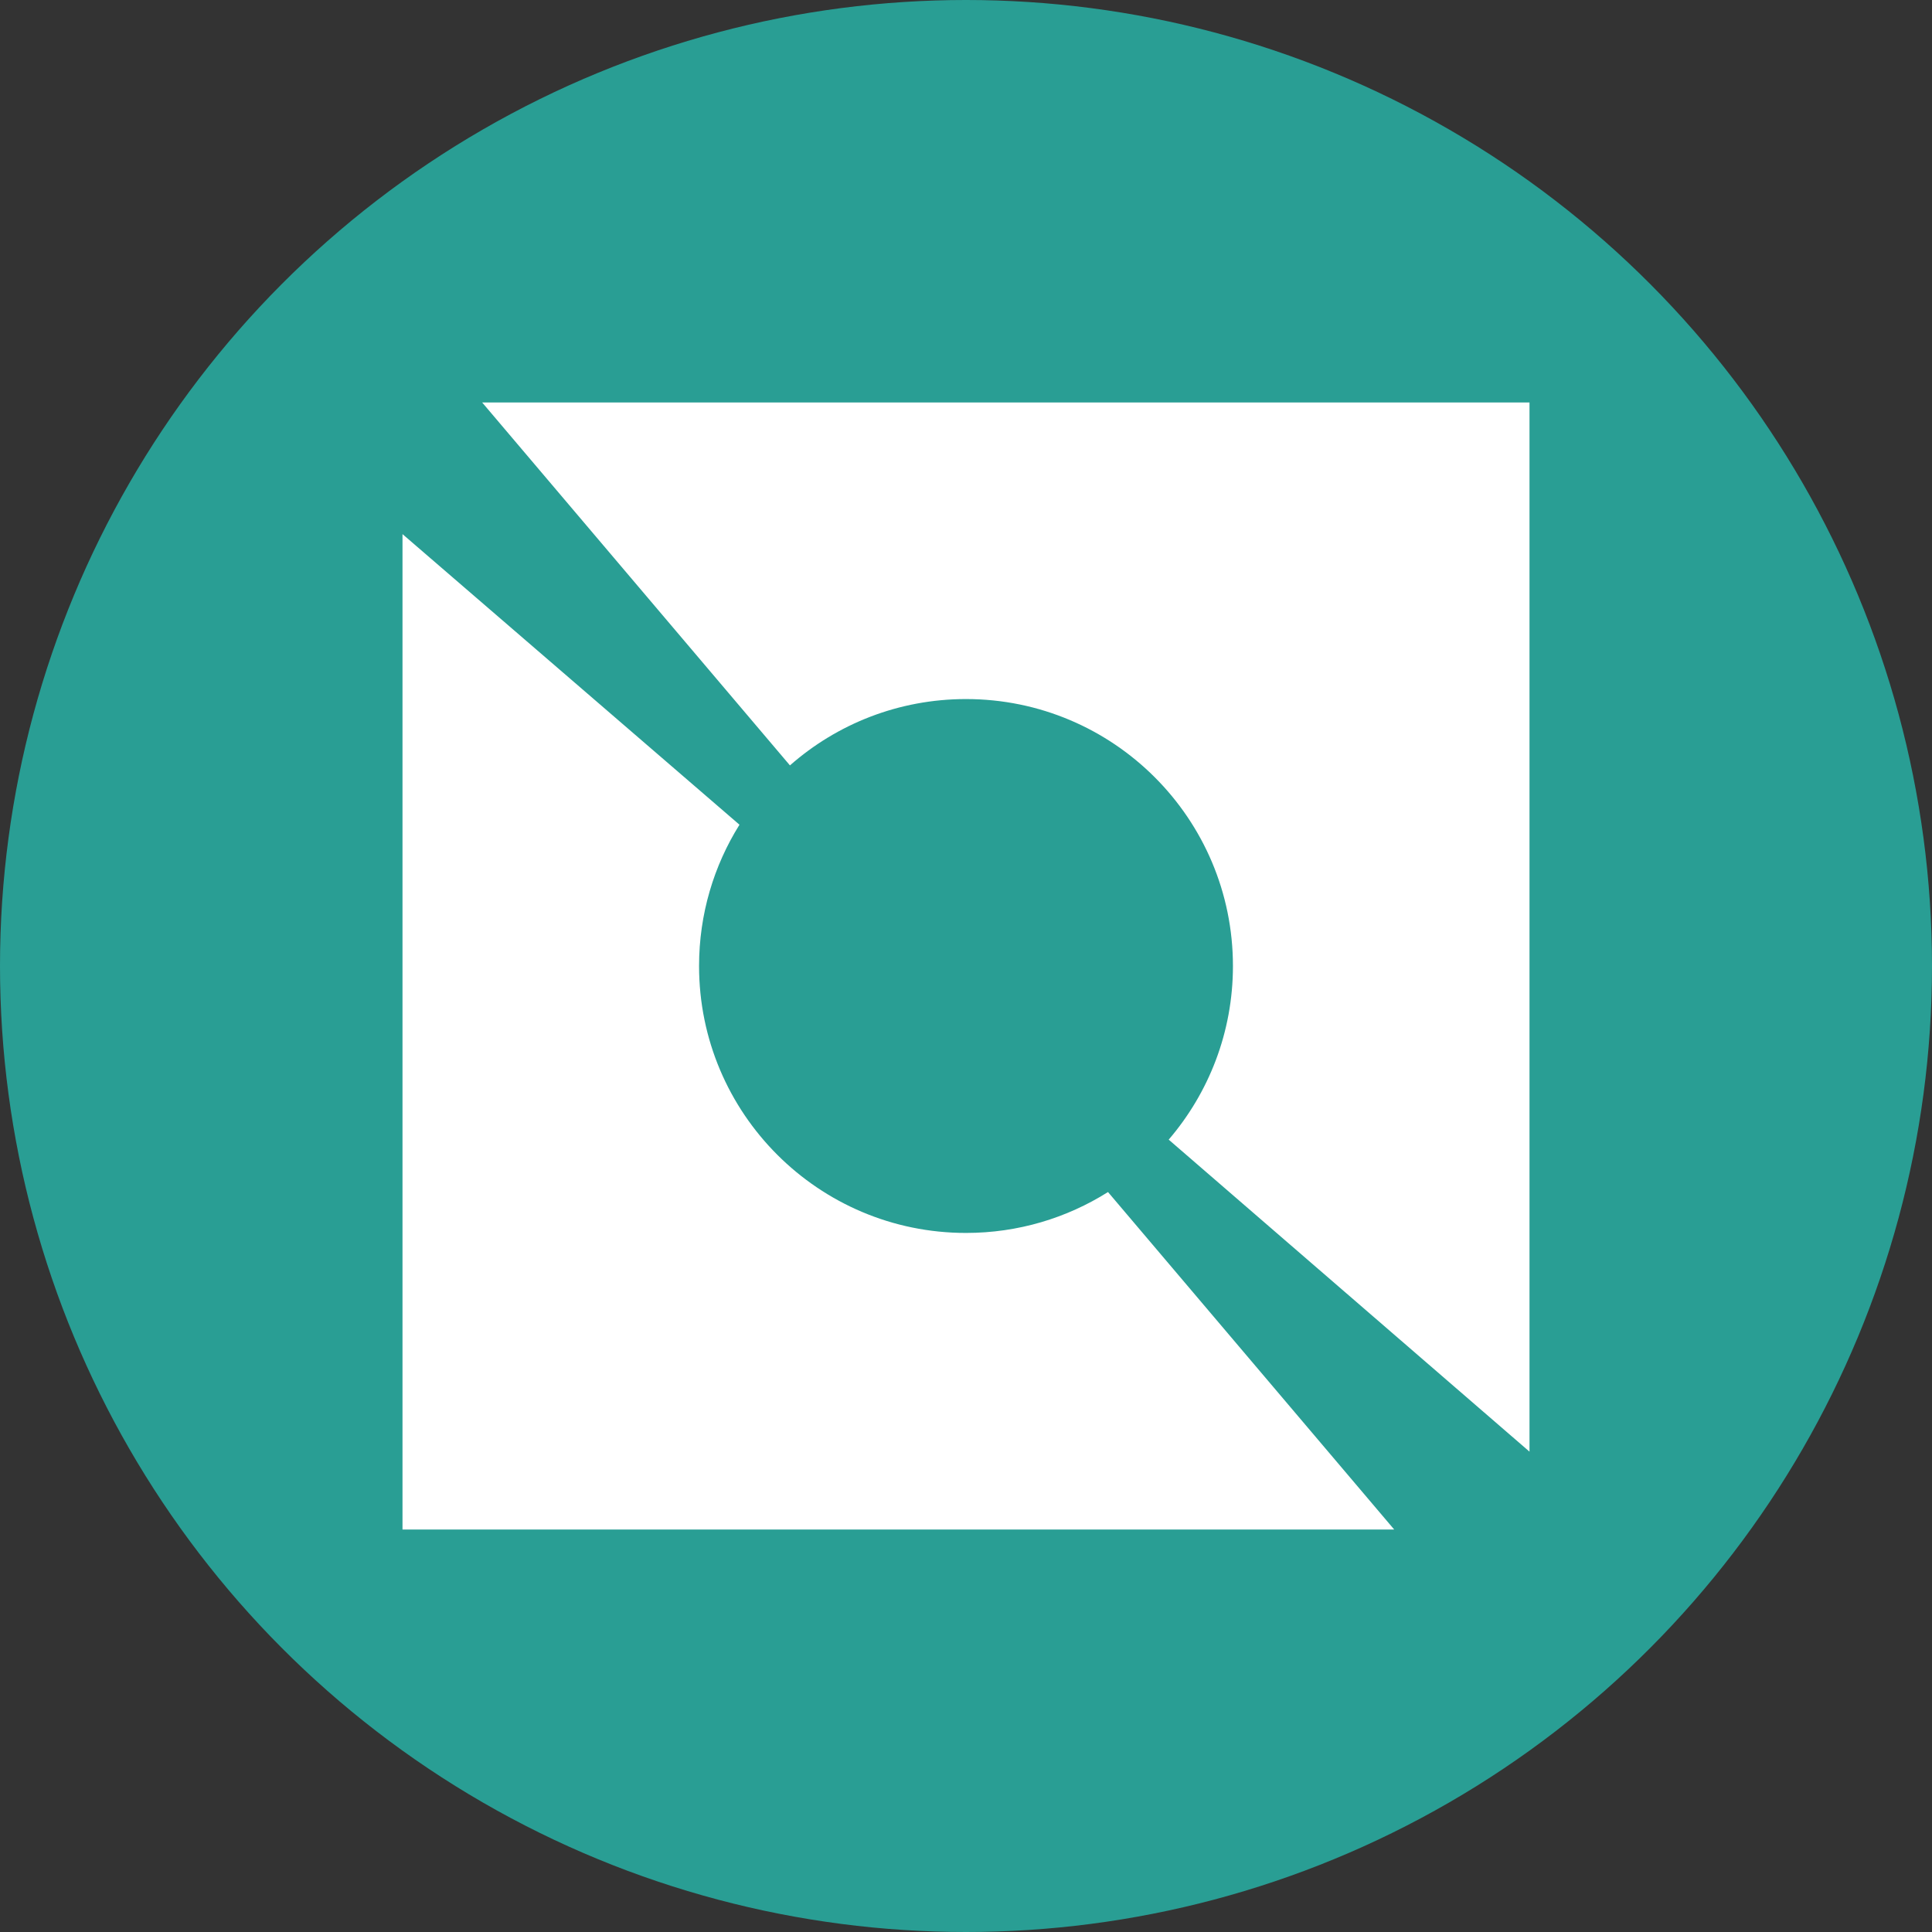
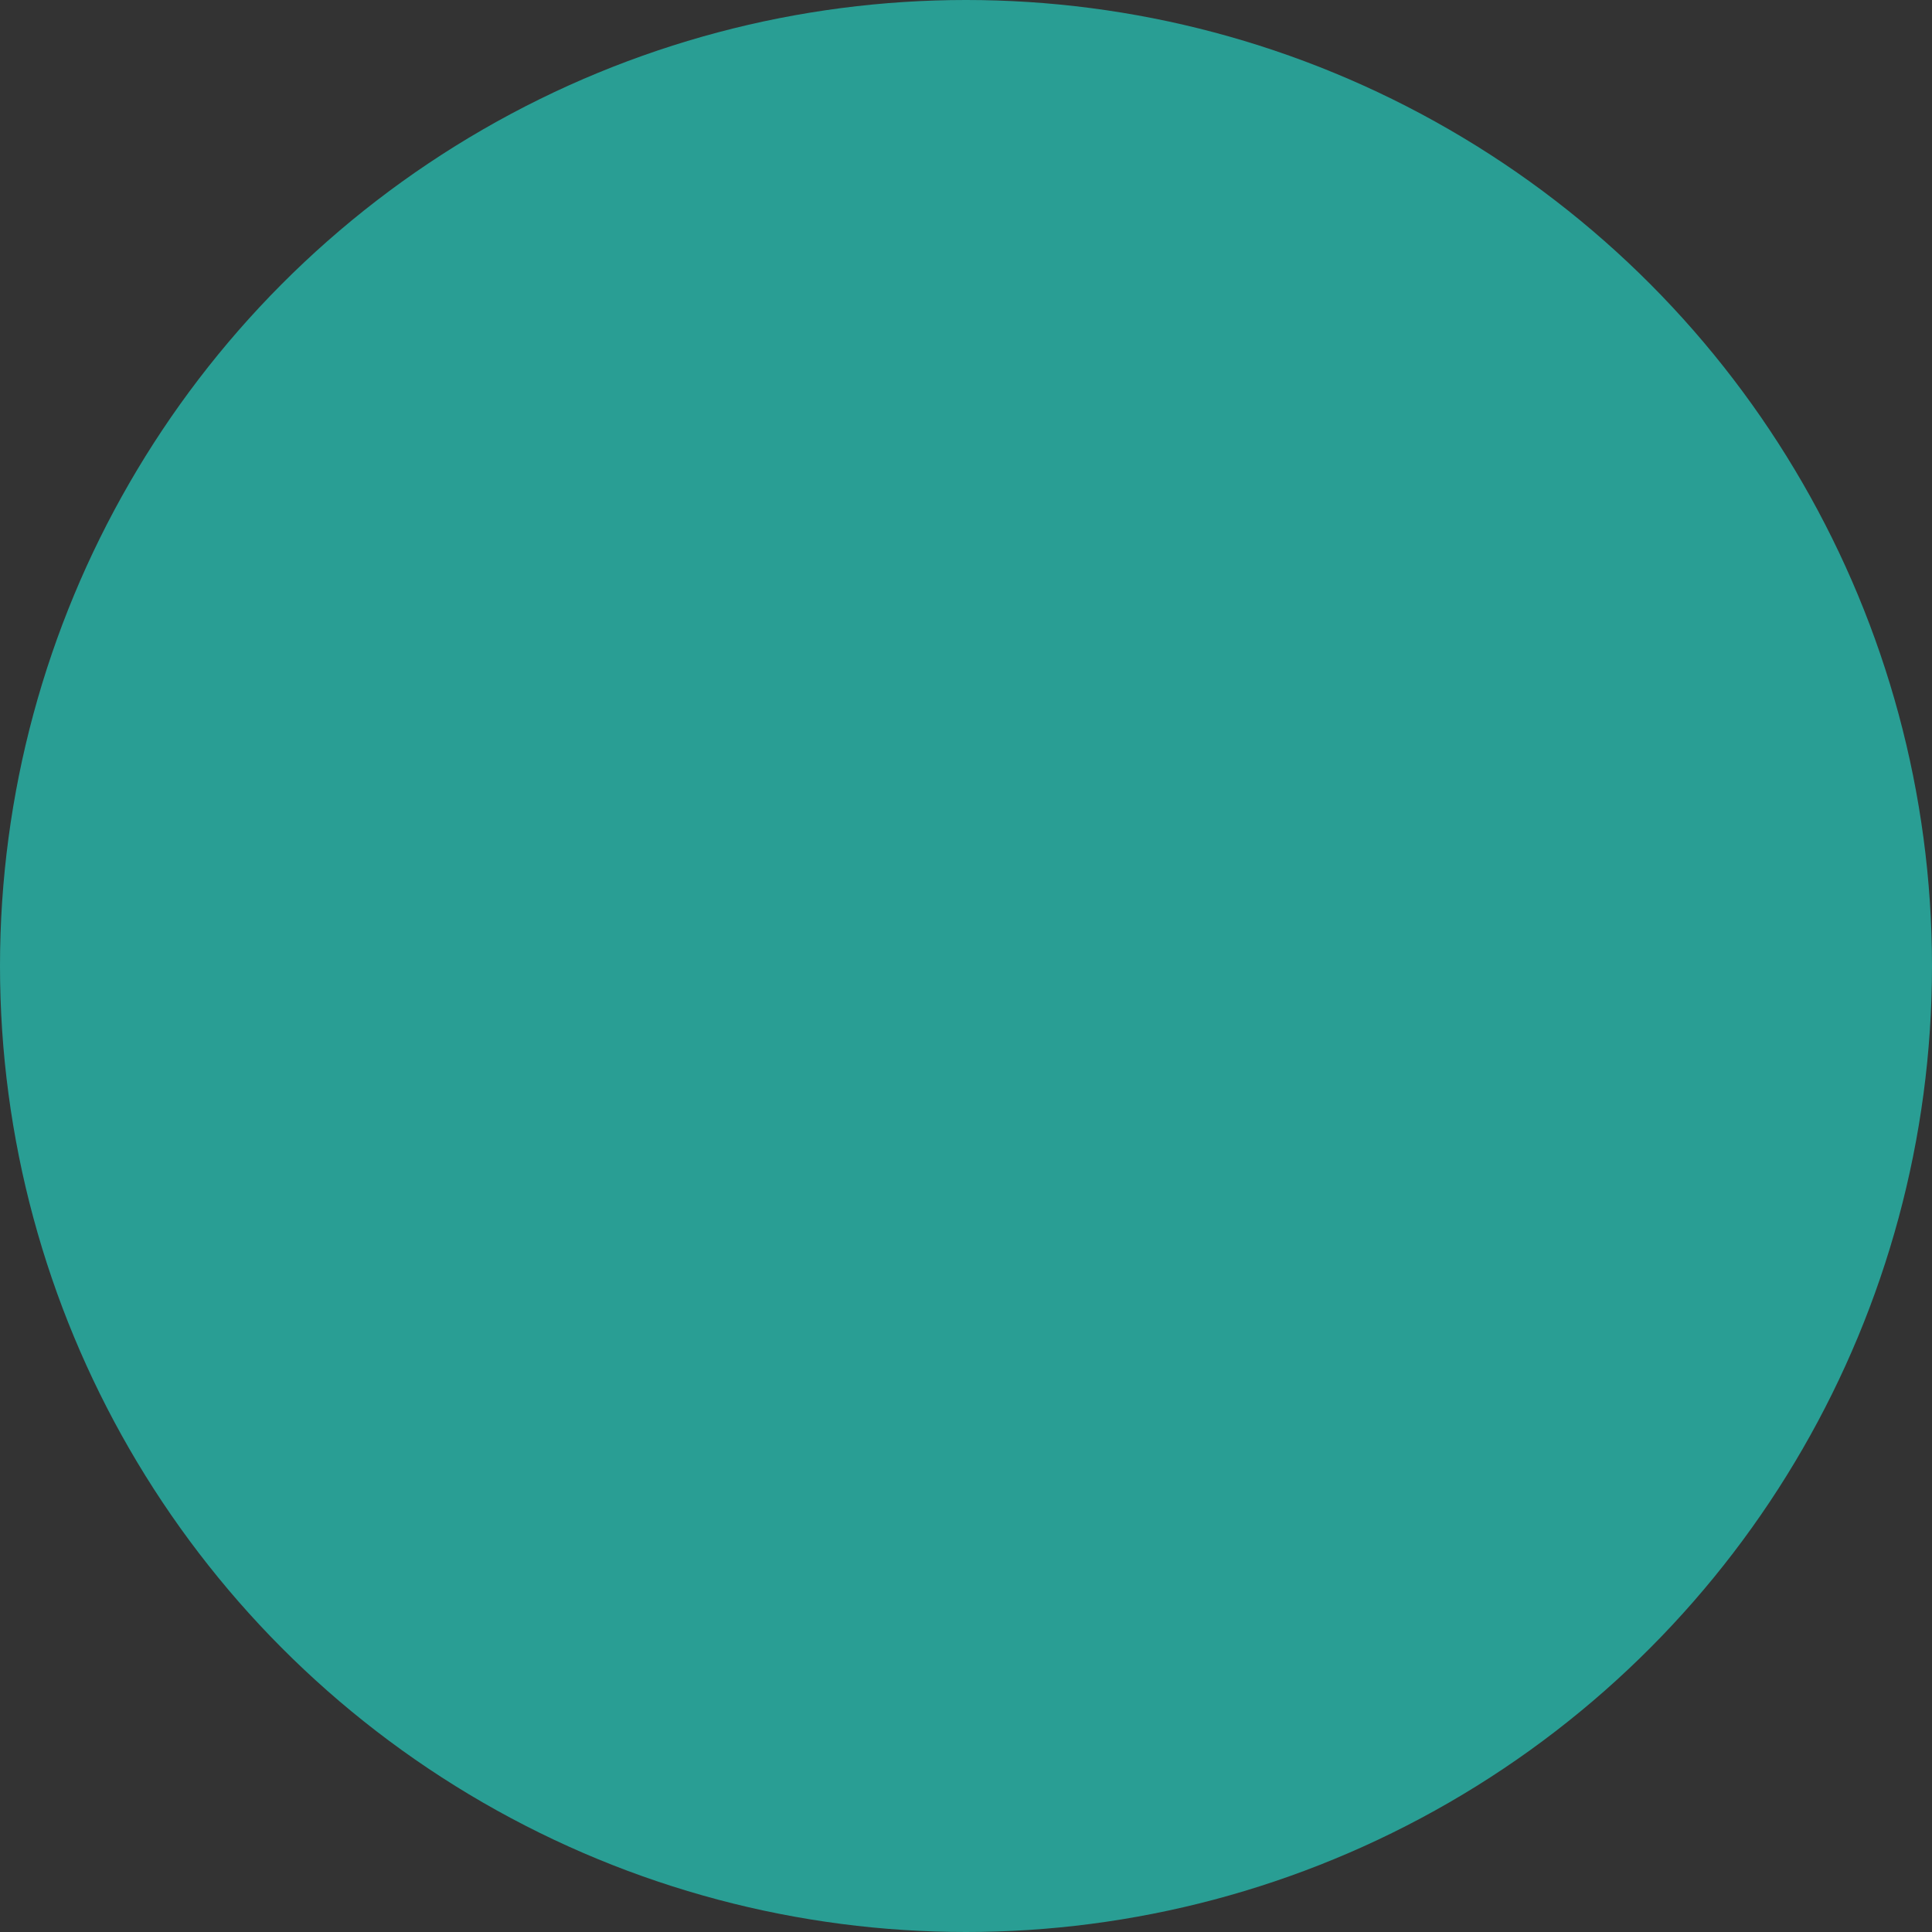
<svg xmlns="http://www.w3.org/2000/svg" width="24" height="24" viewBox="0 0 24 24" fill="none">
  <rect x="0" y="0" width="24" height="24" fill="#333333" stroke="none" />
  <circle cx="12" cy="12" r="12" fill="#299E94" />
  <g clip-path="url(#clip0_5059_3671)">
-     <path fill-rule="evenodd" clip-rule="evenodd" d="M19 5H5.99L9.813 9.508C10.396 8.995 11.162 8.684 12 8.684C13.831 8.684 15.316 10.169 15.316 12C15.316 12.824 15.015 13.577 14.518 14.157L19 18.033L19 19V5ZM17.319 19L13.764 14.808C13.253 15.13 12.648 15.316 12 15.316C10.169 15.316 8.684 13.831 8.684 12C8.684 11.355 8.868 10.754 9.186 10.245L5 6.635V19H17.319Z" fill="white" />
+     <path fill-rule="evenodd" clip-rule="evenodd" d="M19 5H5.99L9.813 9.508C10.396 8.995 11.162 8.684 12 8.684C13.831 8.684 15.316 10.169 15.316 12C15.316 12.824 15.015 13.577 14.518 14.157L19 18.033L19 19V5ZM17.319 19L13.764 14.808C13.253 15.13 12.648 15.316 12 15.316C8.684 11.355 8.868 10.754 9.186 10.245L5 6.635V19H17.319Z" fill="white" />
  </g>
  <defs>
    <clipPath id="clip0_5059_3671">
-       <rect width="14" height="14" fill="white" transform="translate(5 5)" />
-     </clipPath>
+       </clipPath>
  </defs>
</svg>